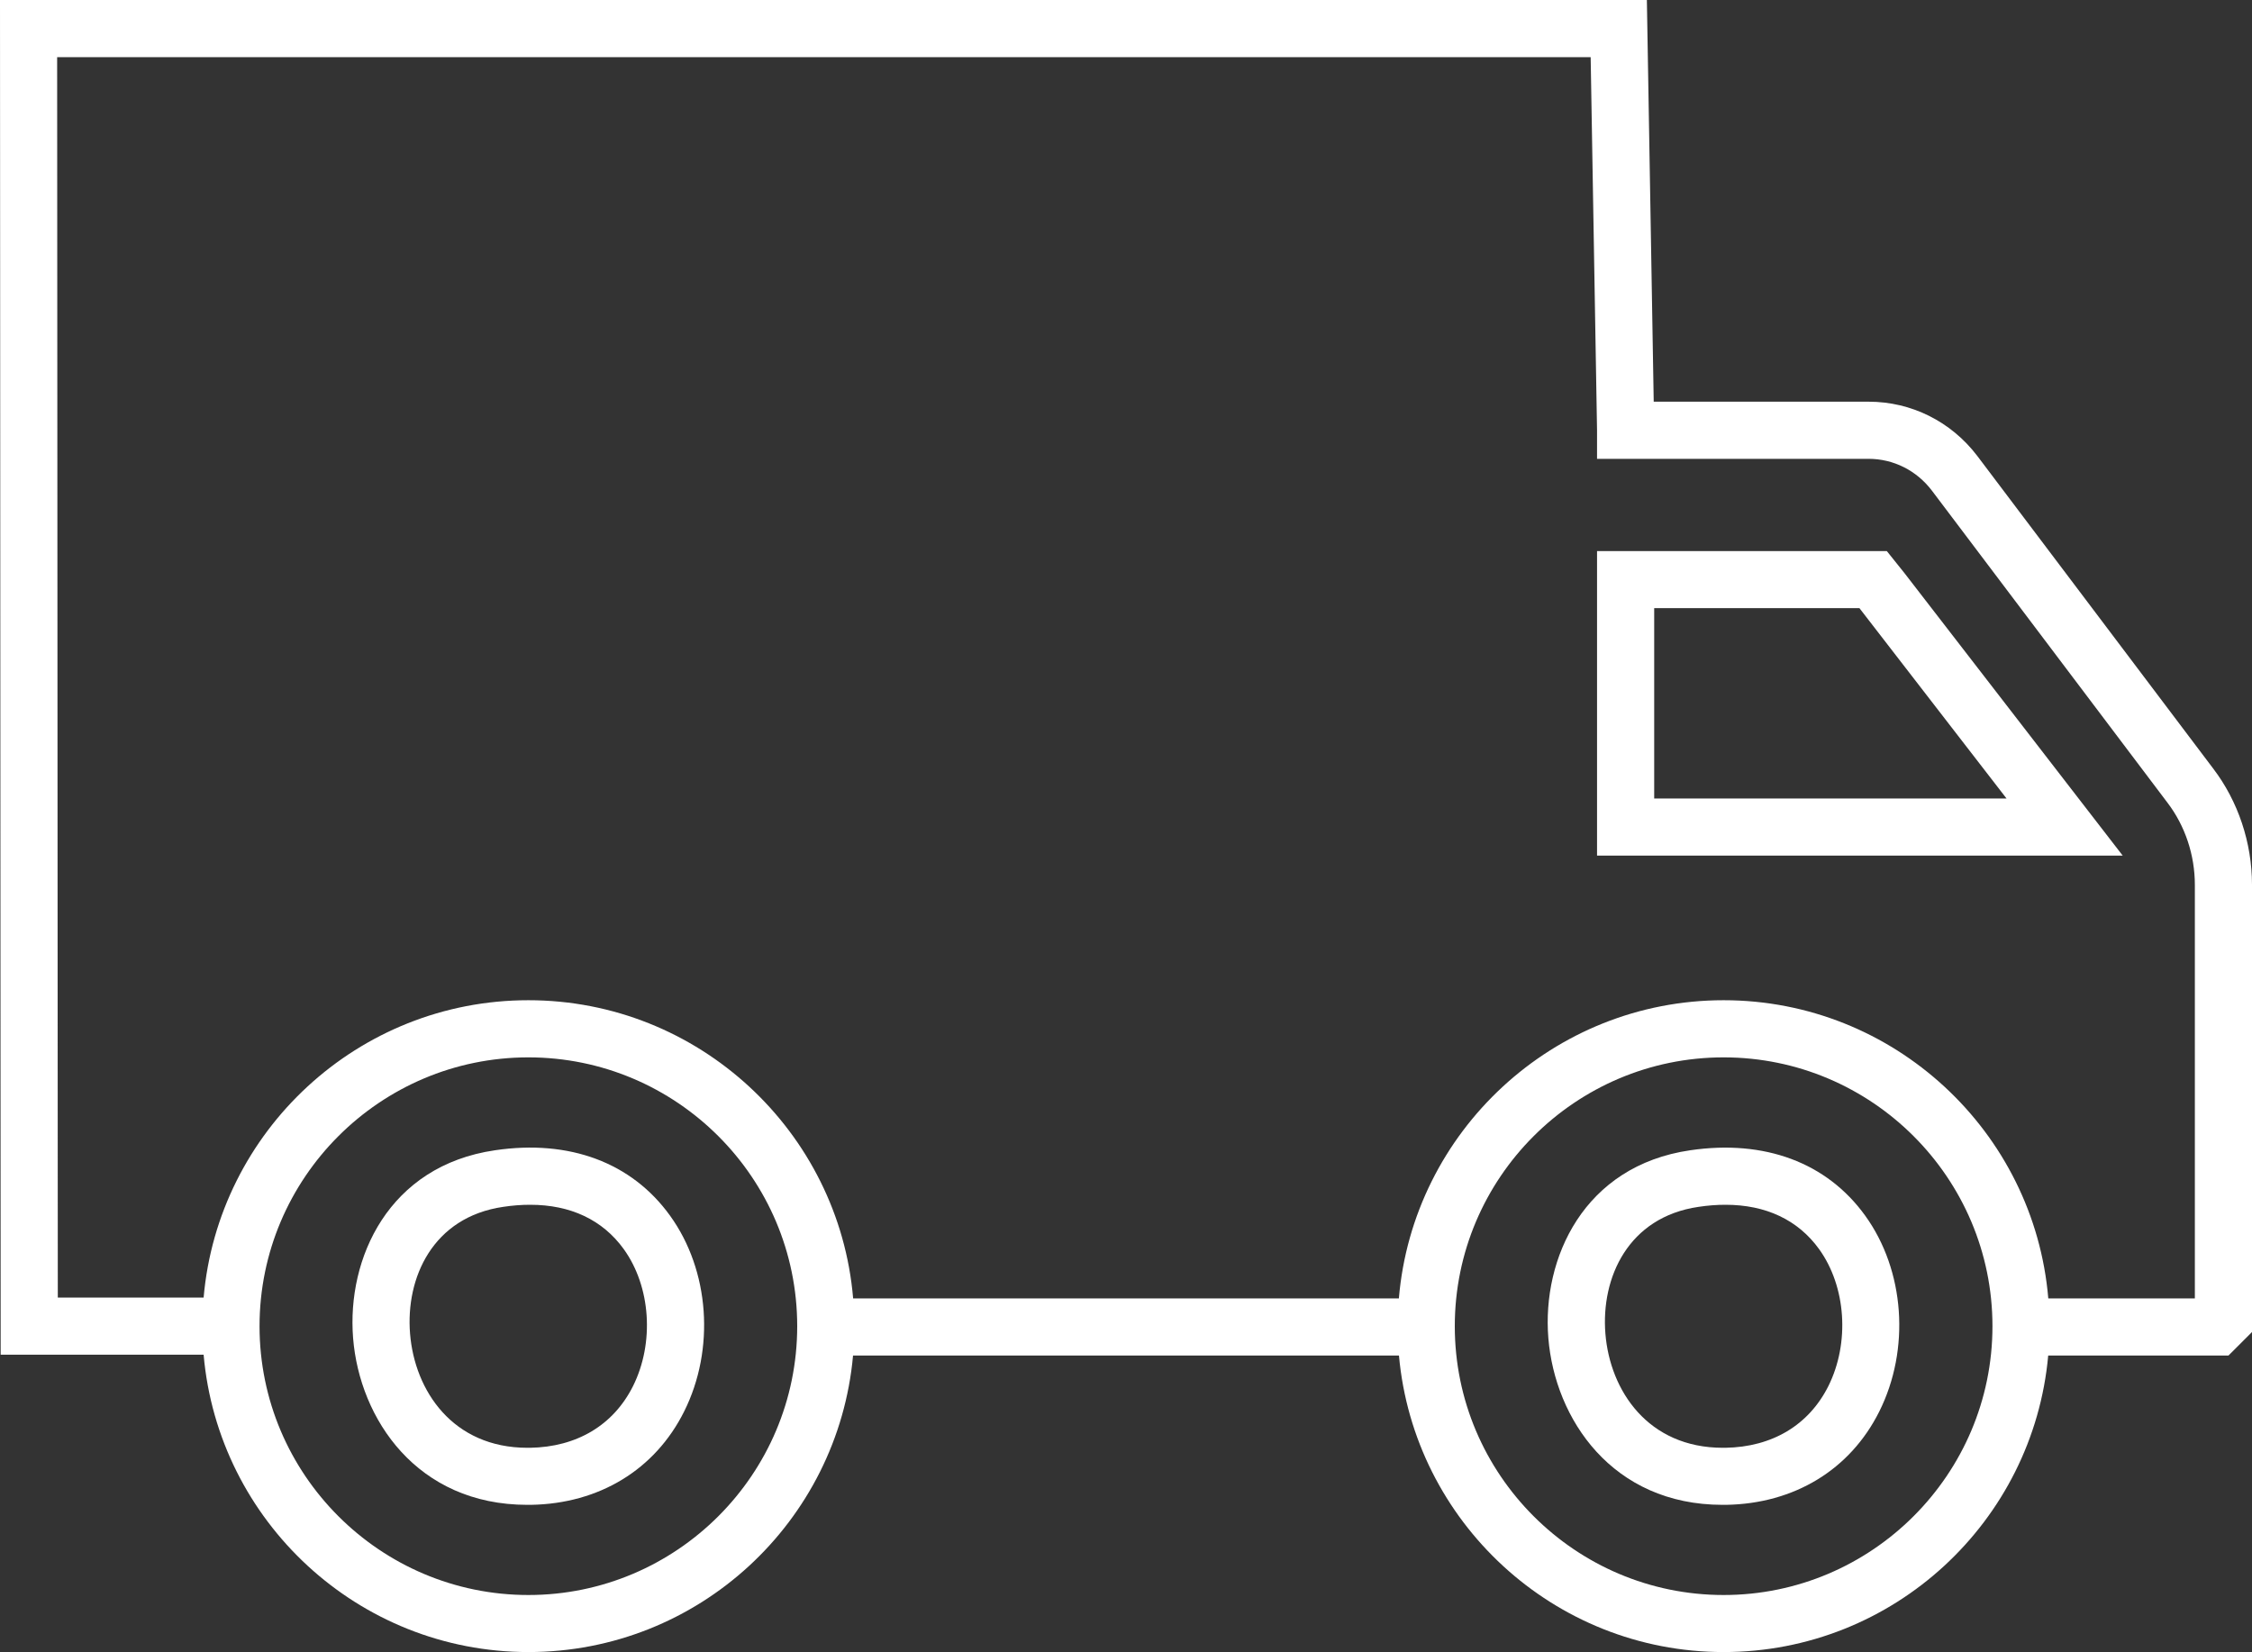
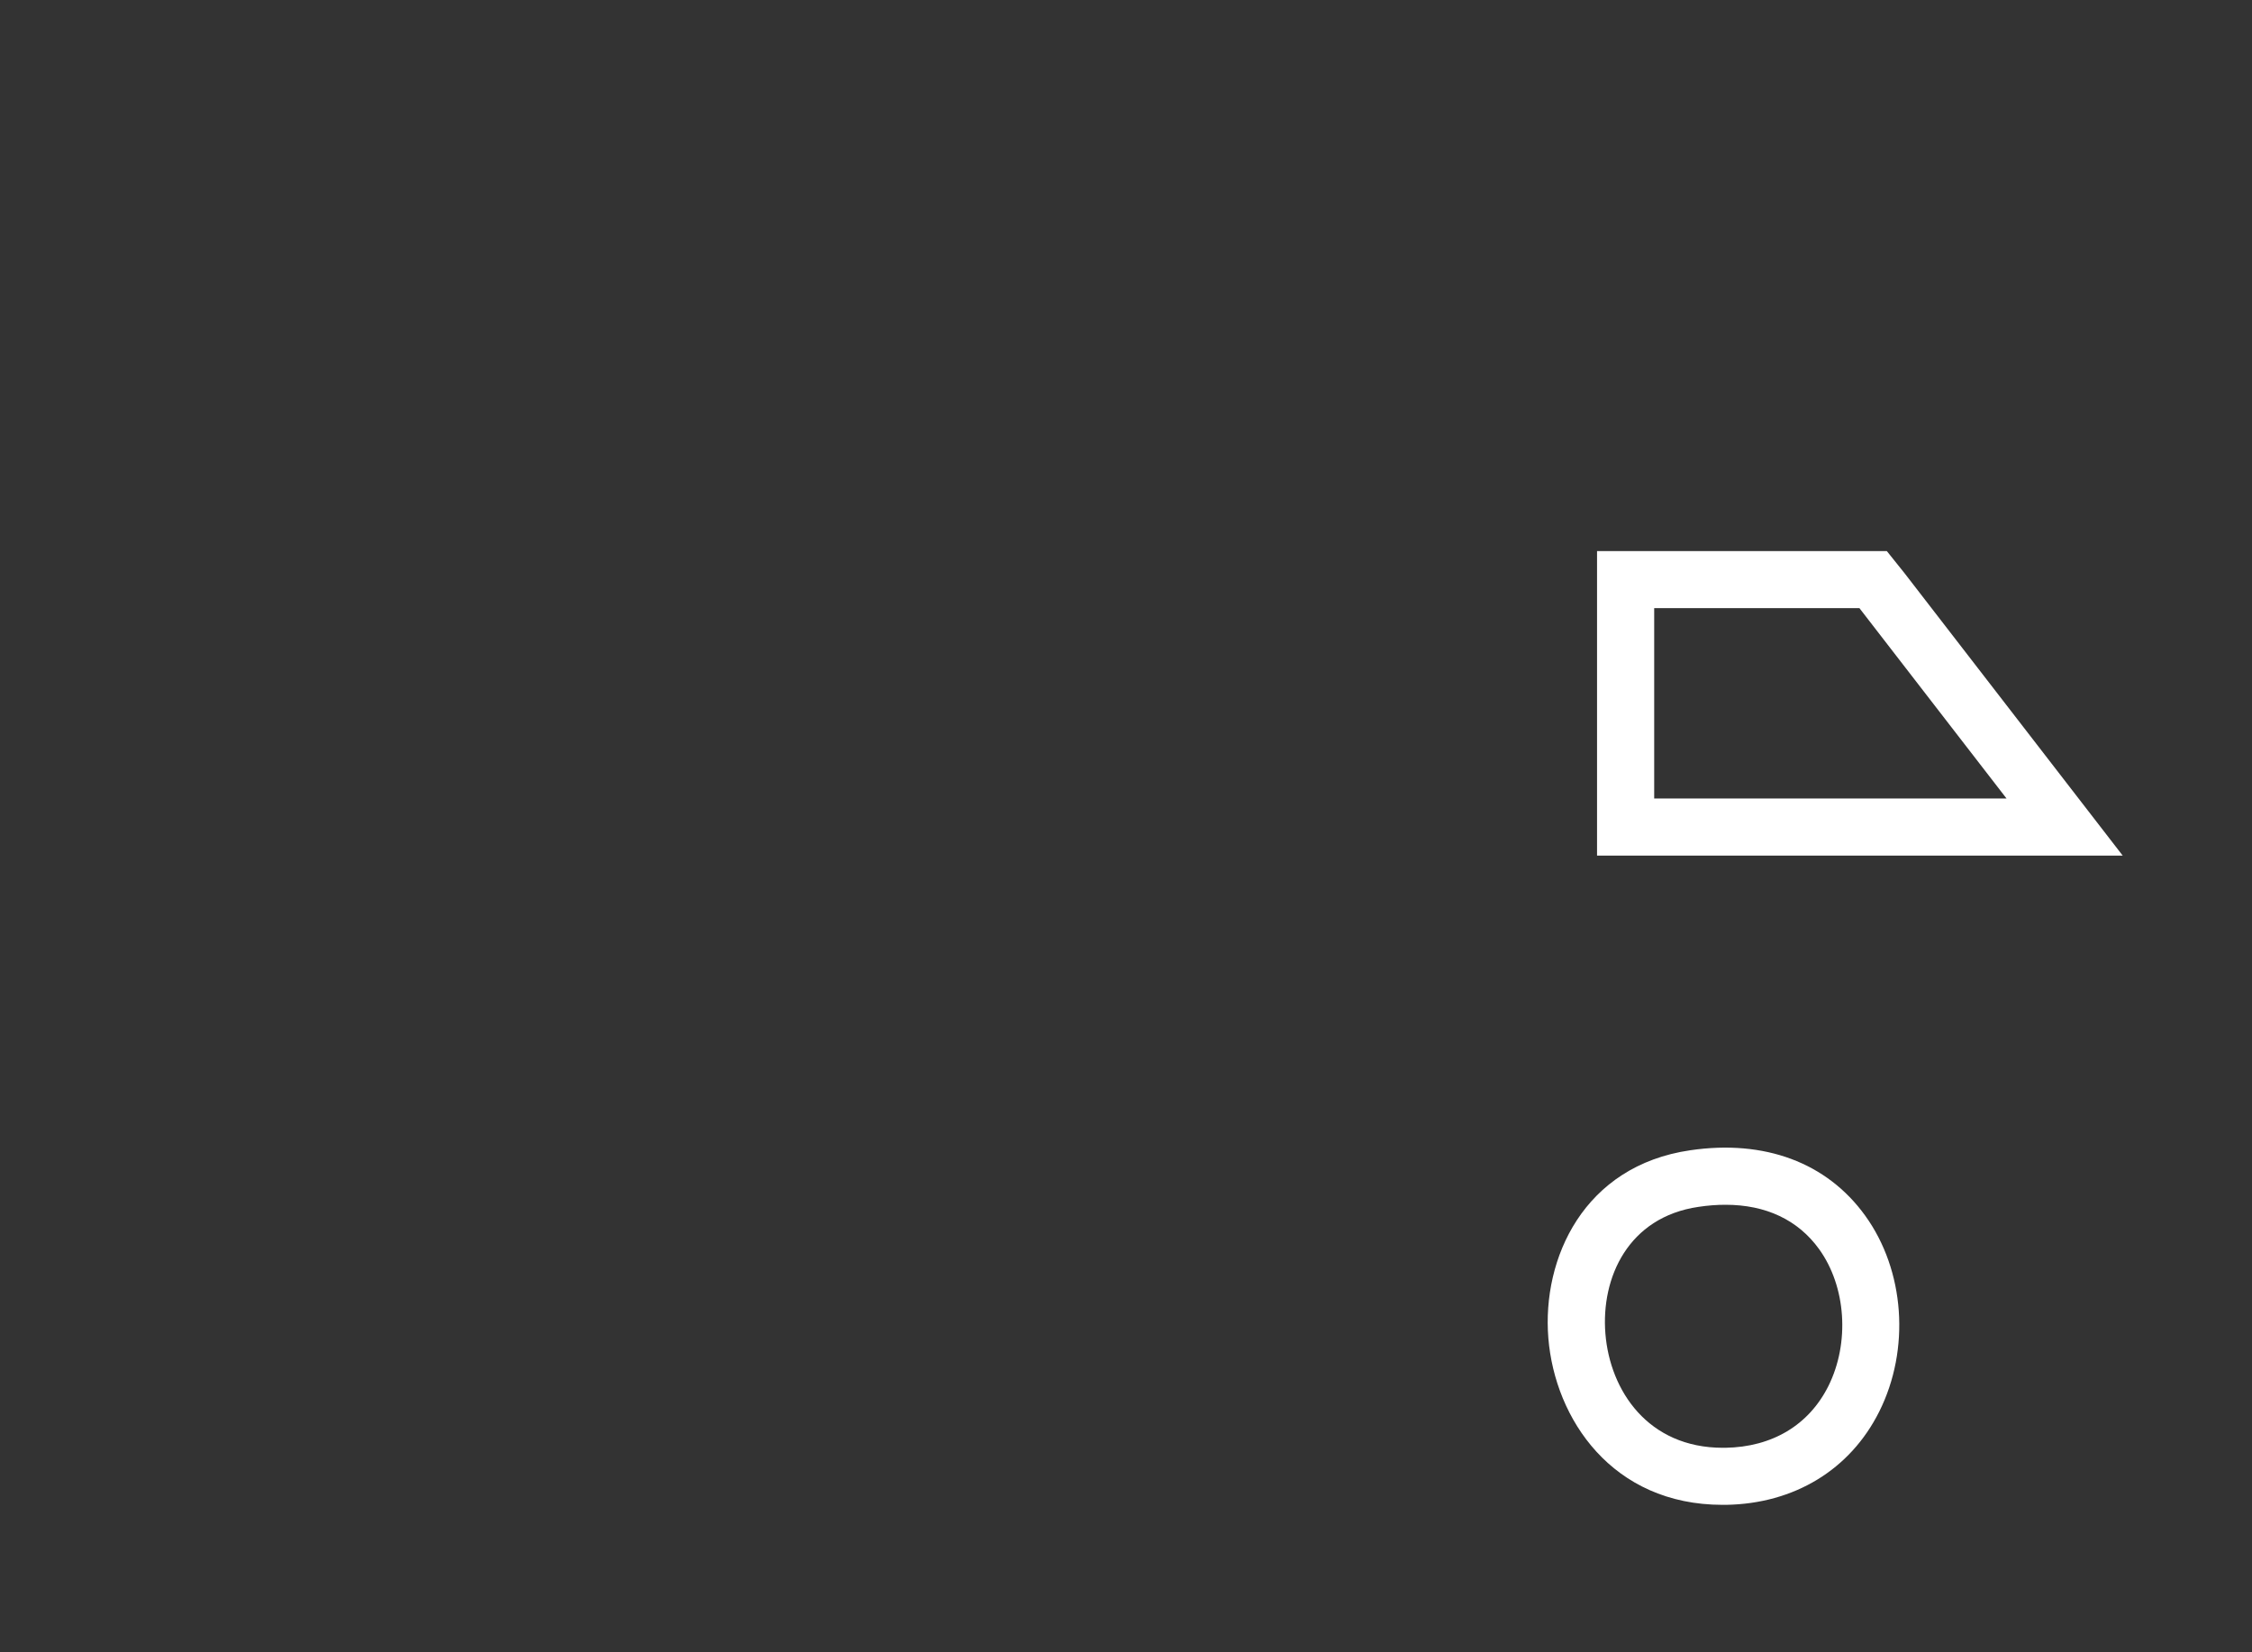
<svg xmlns="http://www.w3.org/2000/svg" viewBox="0 0 240 176.07" version="1.1" id="Livello_1">
  <rect x="0" y="0" width="240" height="176.07" fill="#333333" stroke="none" />
  <defs>
    <style>
      .st0 {
        fill: #fff;
      }
    </style>
  </defs>
-   <path d="M235.85,81.89l-25.12-33.29c-2.8-3.68-7.03-5.79-11.6-5.79h-22.89L175.51,0H0l.07,144.38h21.63c1.55,17.73,16.47,31.69,34.61,31.69s33.01-13.91,34.6-31.6h58.18c1.59,17.69,16.49,31.6,34.6,31.6s33-13.91,34.59-31.6h19.21l2.51-2.51v-47.65c0-4.49-1.47-8.91-4.15-12.42h0ZM56.31,169.99c-15.8,0-28.65-12.85-28.65-28.65s12.85-28.65,28.65-28.65,28.65,12.85,28.65,28.65-12.85,28.65-28.65,28.65ZM183.69,169.99c-15.8,0-28.65-12.85-28.65-28.65s12.85-28.65,28.65-28.65,28.65,12.85,28.65,28.65-12.86,28.65-28.65,28.65ZM233.91,138.38h-15.62c-1.5-17.78-16.45-31.78-34.6-31.78s-33.11,14-34.61,31.78h-58.16c-1.5-17.78-16.46-31.78-34.61-31.78s-33.06,13.95-34.61,31.69H6.16l-.07-132.2h163.43l.68,39.77v3.04h28.93c2.66,0,5.12,1.24,6.75,3.38l25.12,33.28c1.88,2.47,2.91,5.58,2.91,8.75v44.07h0Z" class="st0" />
  <path d="M226.23,91.19h-56.03v-32.46h30.88l1.89,2.36,23.26,30.11h0ZM176.29,85.1h37.55l-15.68-20.29h-21.87v20.29h0Z" class="st0" />
-   <path d="M56.2,160.38c-11.77,0-17.88-9.16-18.57-17.77-.68-8.48,3.76-18.37,15.13-20.02,7.93-1.17,14.56,1.31,18.64,6.96,4.23,5.85,4.83,14.25,1.5,20.9-3.1,6.19-9.05,9.81-16.32,9.93h-.38ZM56.49,128.4c-.91,0-1.86.07-2.85.22h0c-7.53,1.09-10.42,7.57-9.94,13.51.49,6.09,4.55,12.17,12.52,12.17h.26c5-.08,8.9-2.42,10.98-6.57,2.3-4.61,1.9-10.61-.99-14.61-2.25-3.11-5.66-4.72-9.97-4.72h-.01Z" class="st0" />
-   <path d="M183.58,160.38c-11.77,0-17.87-9.16-18.57-17.77-.69-8.48,3.76-18.37,15.13-20.02,7.92-1.16,14.55,1.31,18.63,6.96,4.23,5.85,4.83,14.25,1.5,20.9-3.1,6.19-9.05,9.81-16.32,9.93h-.38,0ZM183.88,128.4c-.91,0-1.86.07-2.85.22h0c-7.53,1.09-10.42,7.57-9.94,13.51.49,6.09,4.55,12.17,12.52,12.17h.26c5-.08,8.9-2.42,10.98-6.57,2.3-4.61,1.9-10.61-.99-14.61-2.25-3.11-5.67-4.72-9.97-4.72h0Z" class="st0" />
+   <path d="M183.58,160.38c-11.77,0-17.87-9.16-18.57-17.77-.69-8.48,3.76-18.37,15.13-20.02,7.92-1.16,14.55,1.31,18.63,6.96,4.23,5.85,4.83,14.25,1.5,20.9-3.1,6.19-9.05,9.81-16.32,9.93h-.38,0M183.88,128.4c-.91,0-1.86.07-2.85.22h0c-7.53,1.09-10.42,7.57-9.94,13.51.49,6.09,4.55,12.17,12.52,12.17h.26c5-.08,8.9-2.42,10.98-6.57,2.3-4.61,1.9-10.61-.99-14.61-2.25-3.11-5.67-4.72-9.97-4.72h0Z" class="st0" />
</svg>